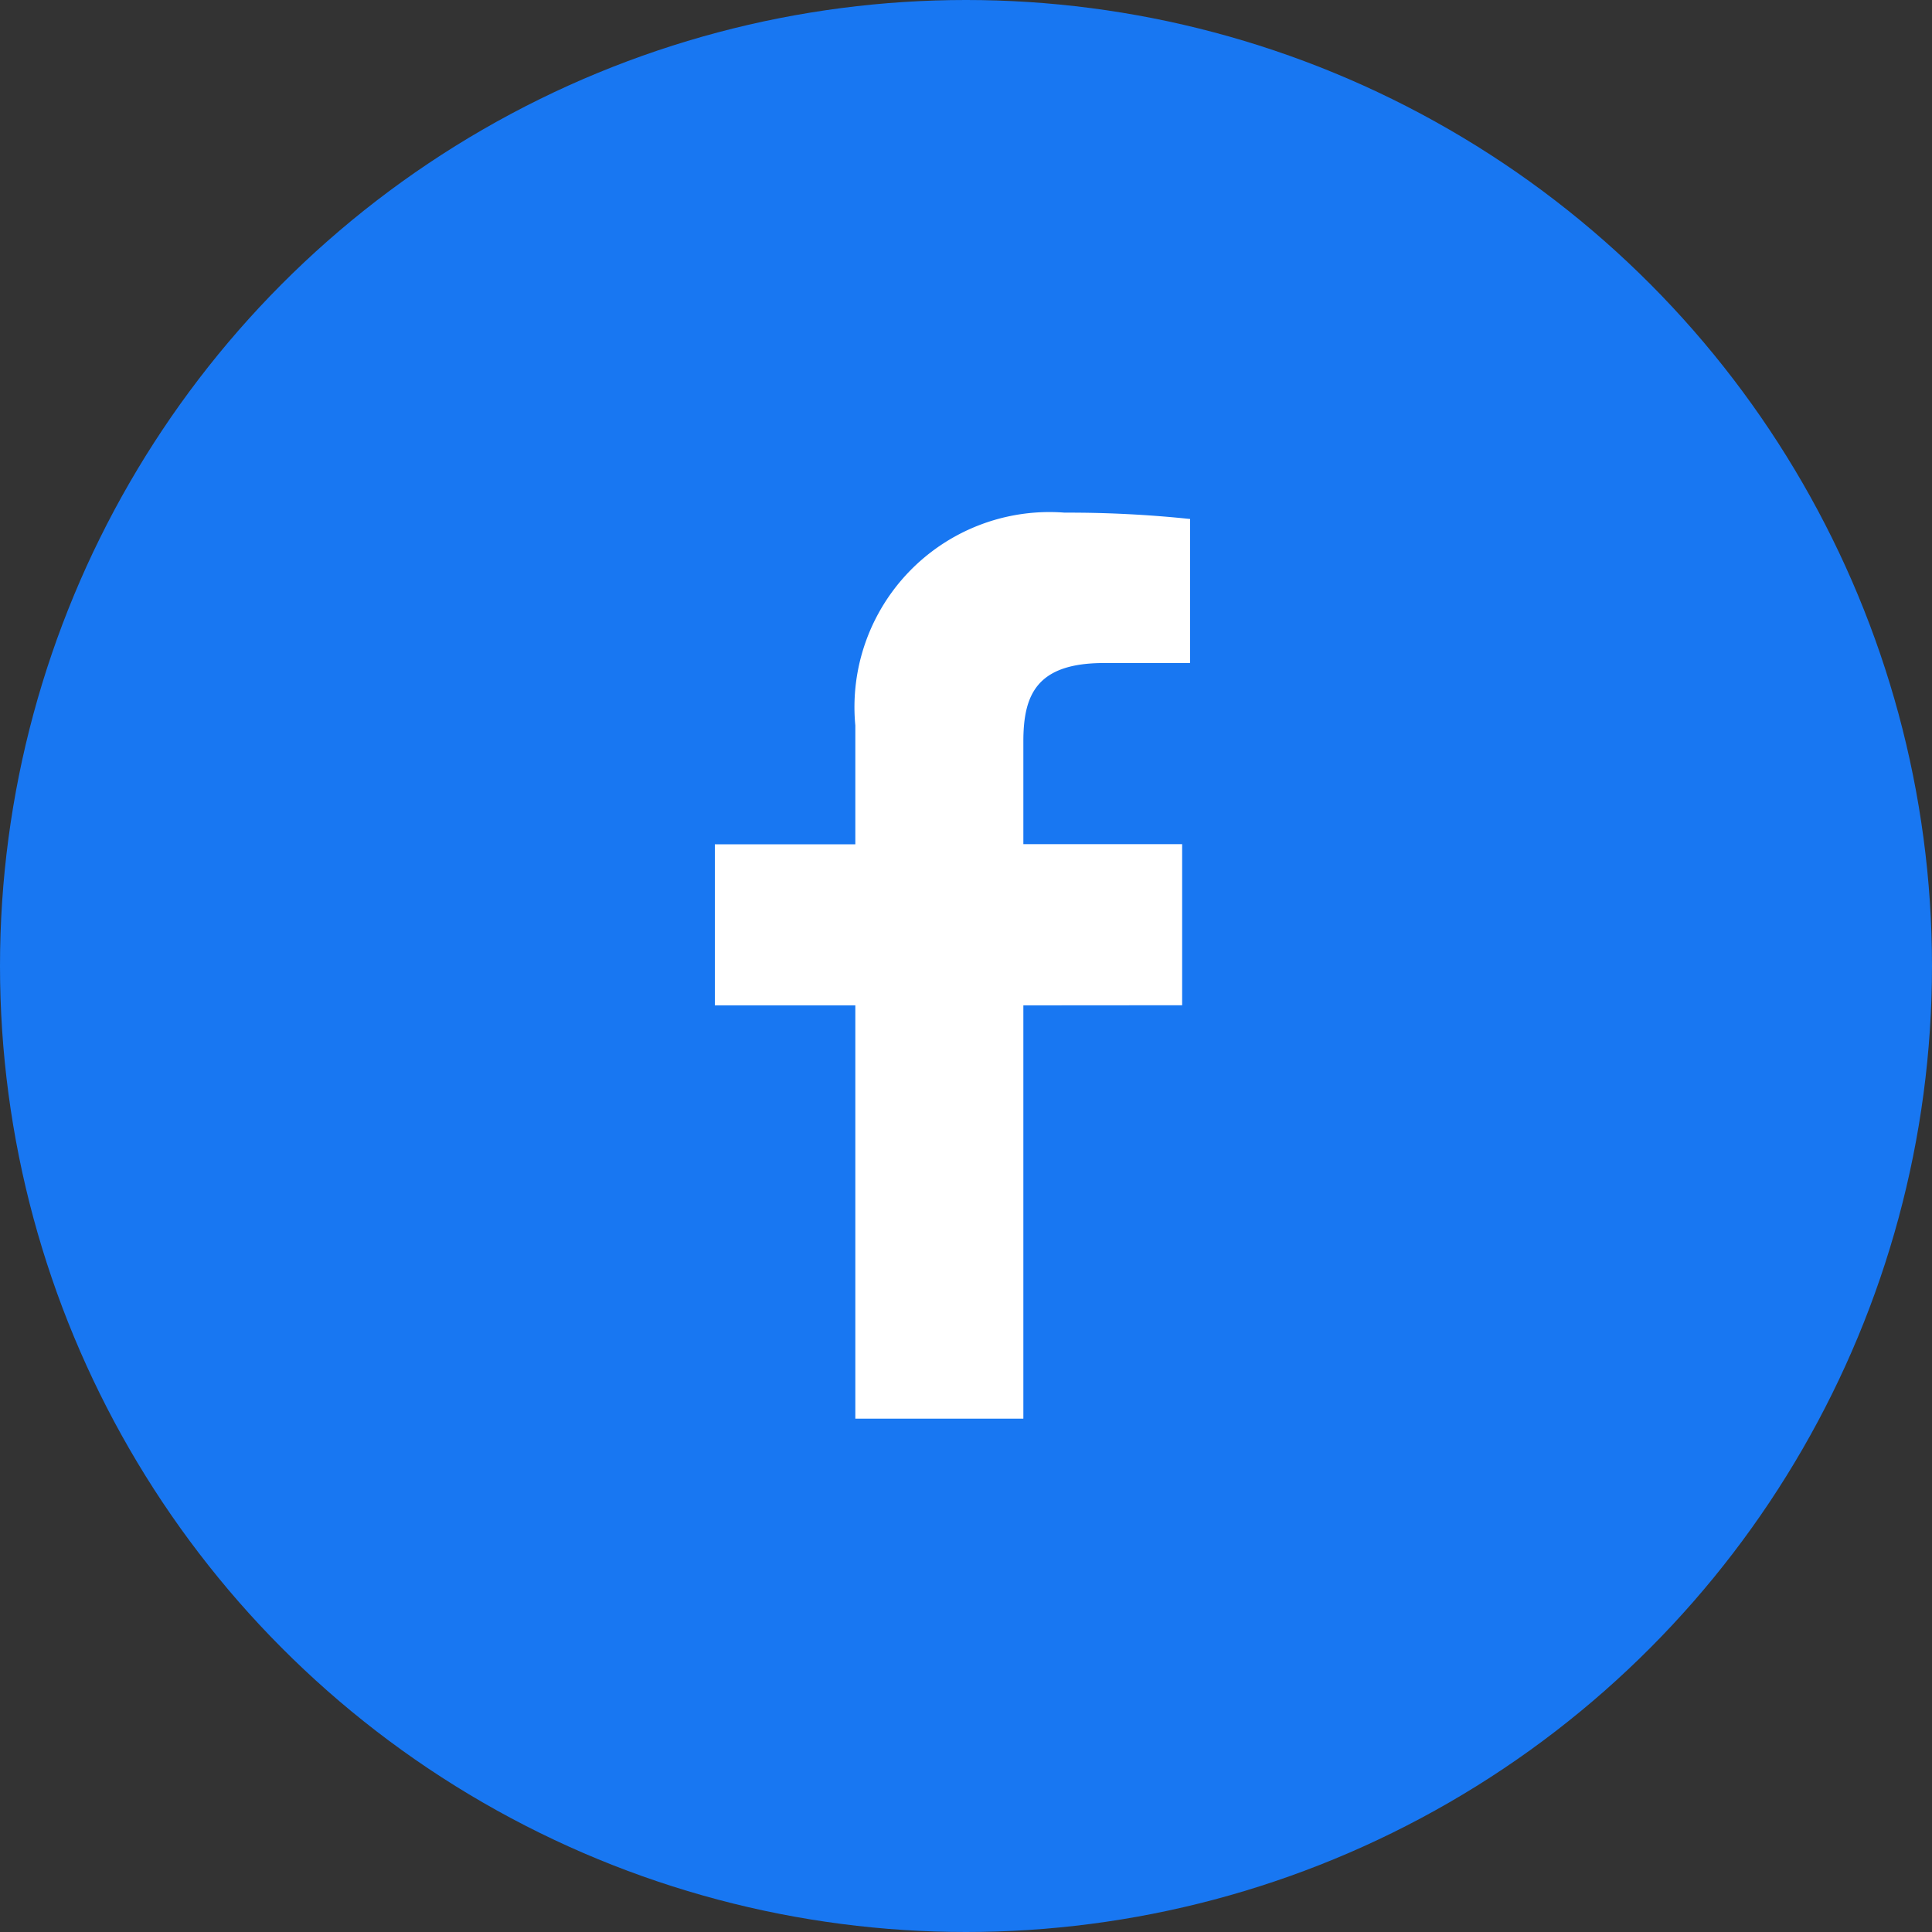
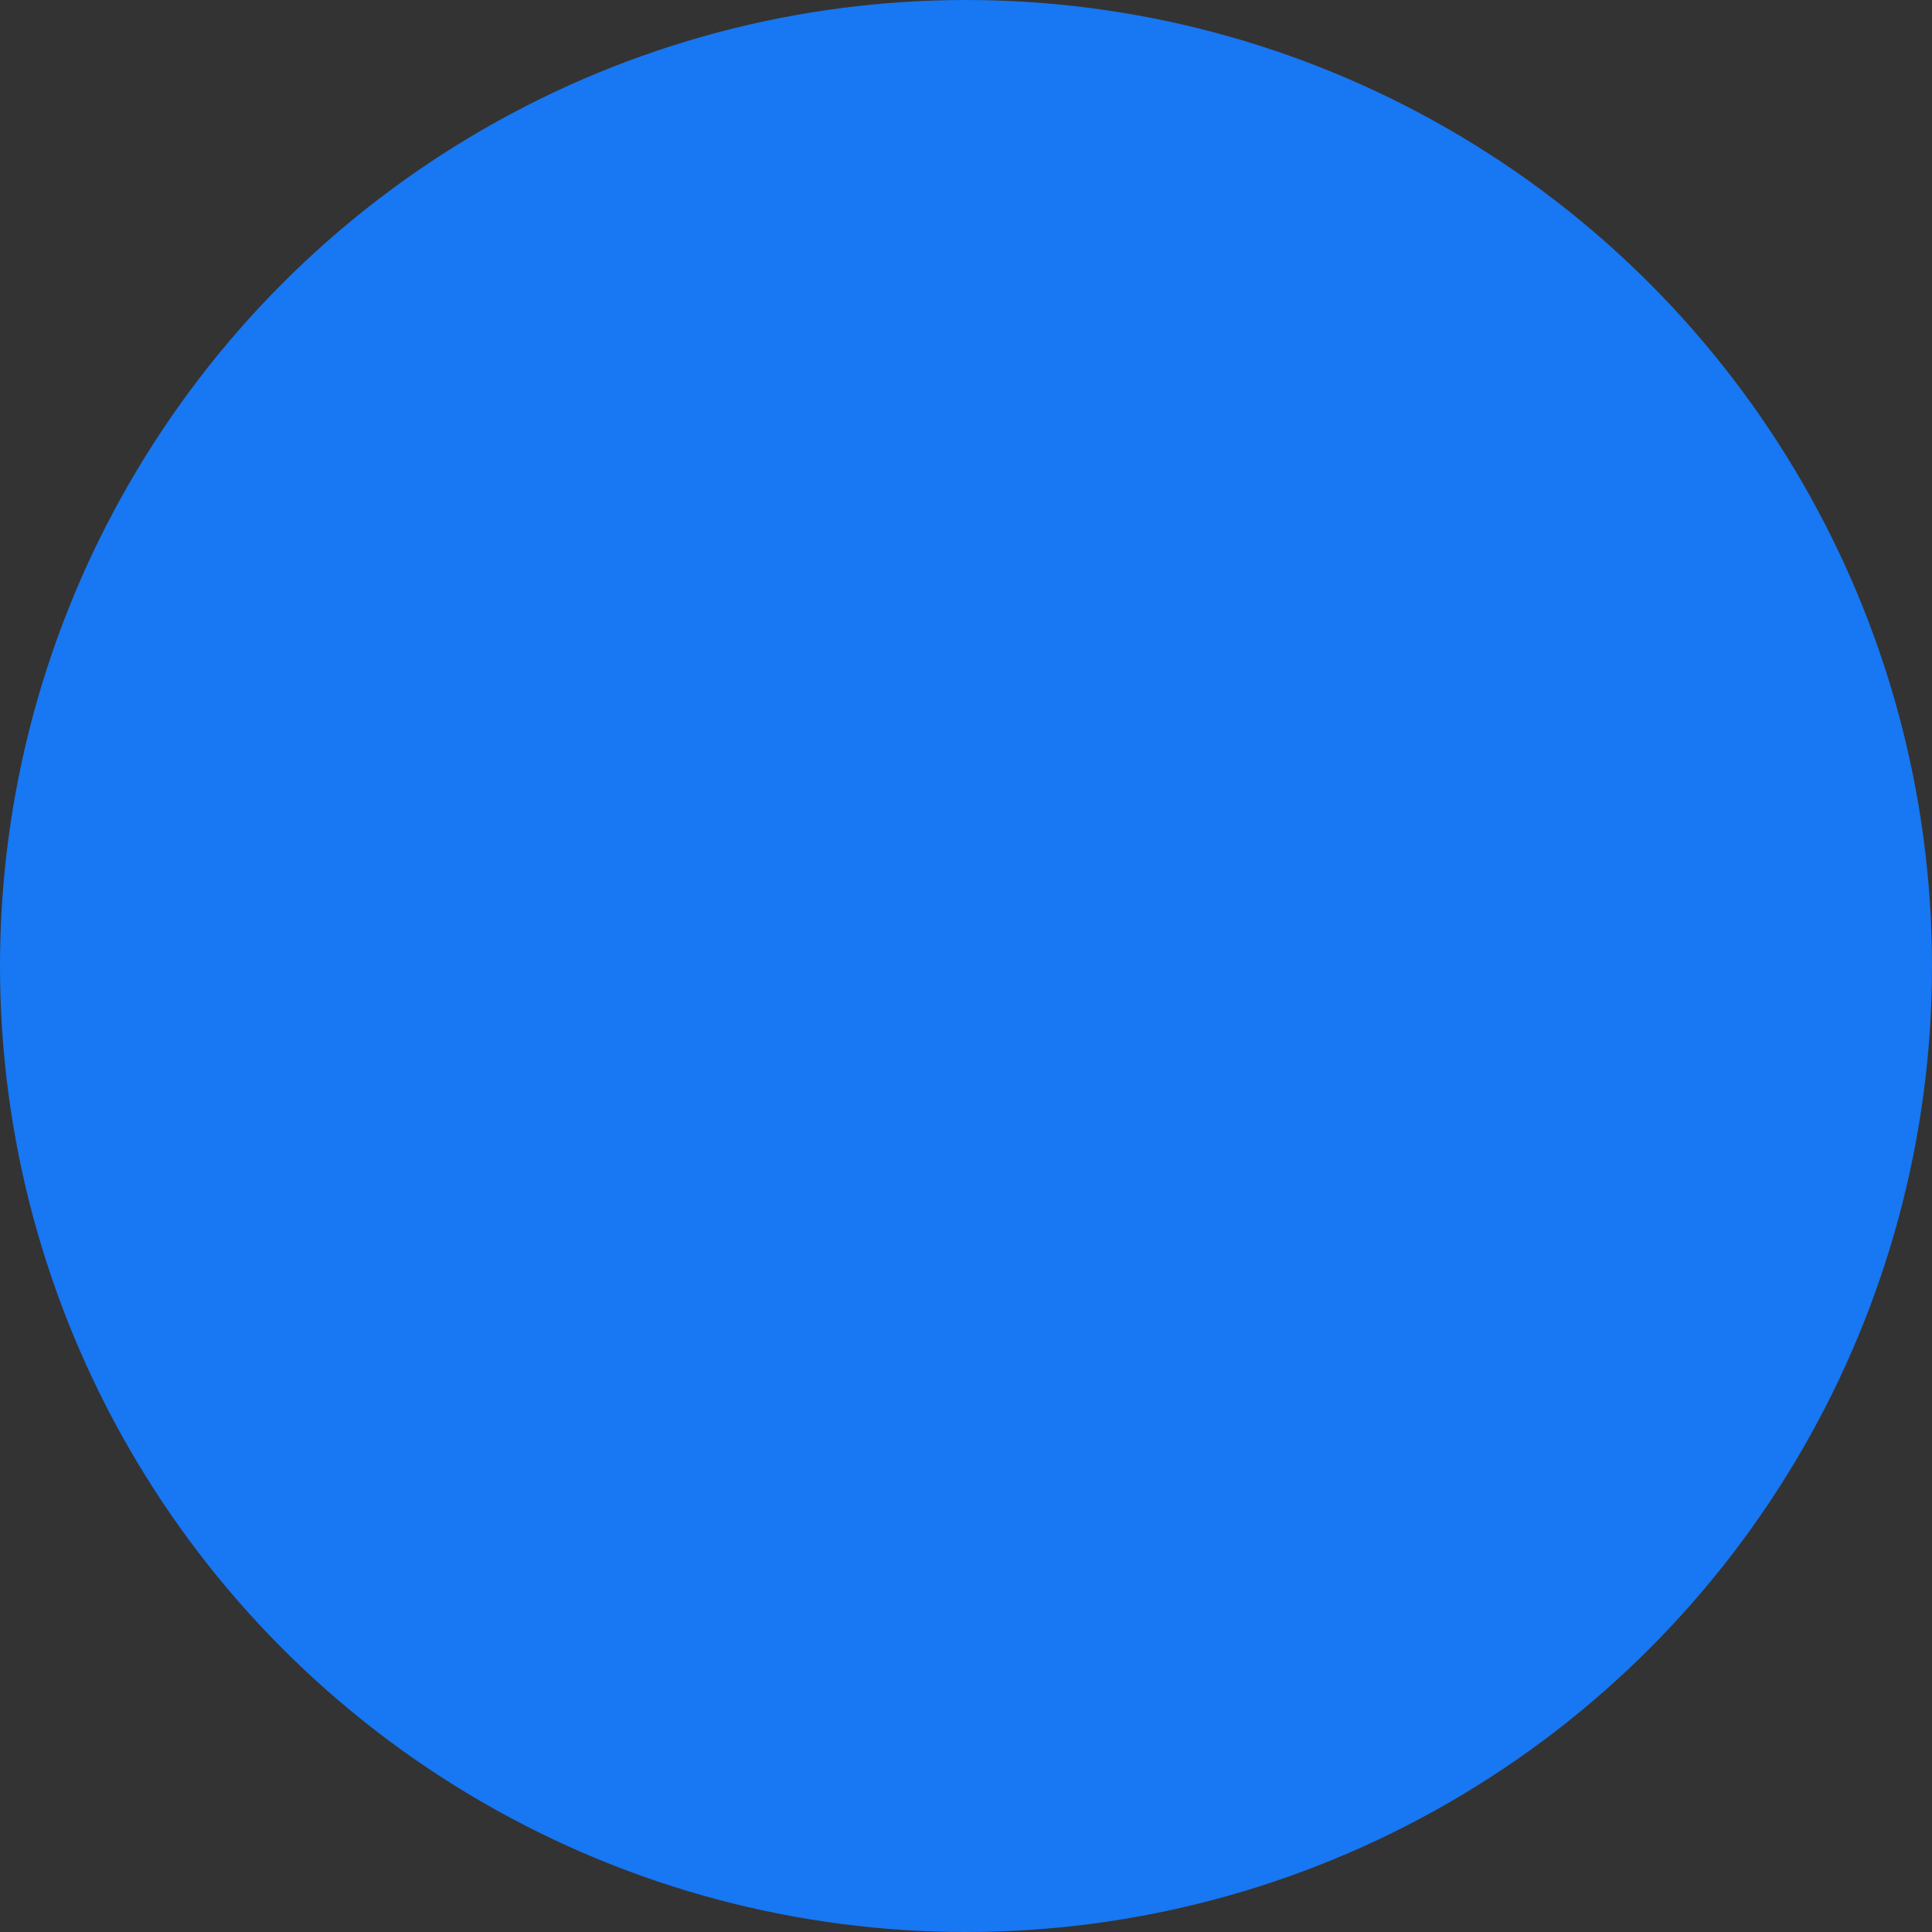
<svg xmlns="http://www.w3.org/2000/svg" width="32" height="32" viewBox="0 0 32 32">
  <rect x="0" y="0" width="32" height="32" fill="#333333" stroke="none" />
  <g id="グループ_10847" data-name="グループ 10847" transform="translate(-239 -3227.017)">
    <circle id="楕円形_10" data-name="楕円形 10" cx="16" cy="16" r="16" transform="translate(239 3227.017)" fill="#1877f2" />
-     <path id="パス_14" data-name="パス 14" d="M139.378,252.523v-2.668h-2.63v-1.7c0-.772.217-1.3,1.335-1.3h1.427v-2.386a19.313,19.313,0,0,0-2.079-.105,3.23,3.23,0,0,0-3.466,3.526v1.967h-2.327v2.668h2.327v6.845h2.783v-6.845Z" transform="translate(119.202 2991.144)" fill="#fff" fill-rule="evenodd" />
  </g>
</svg>